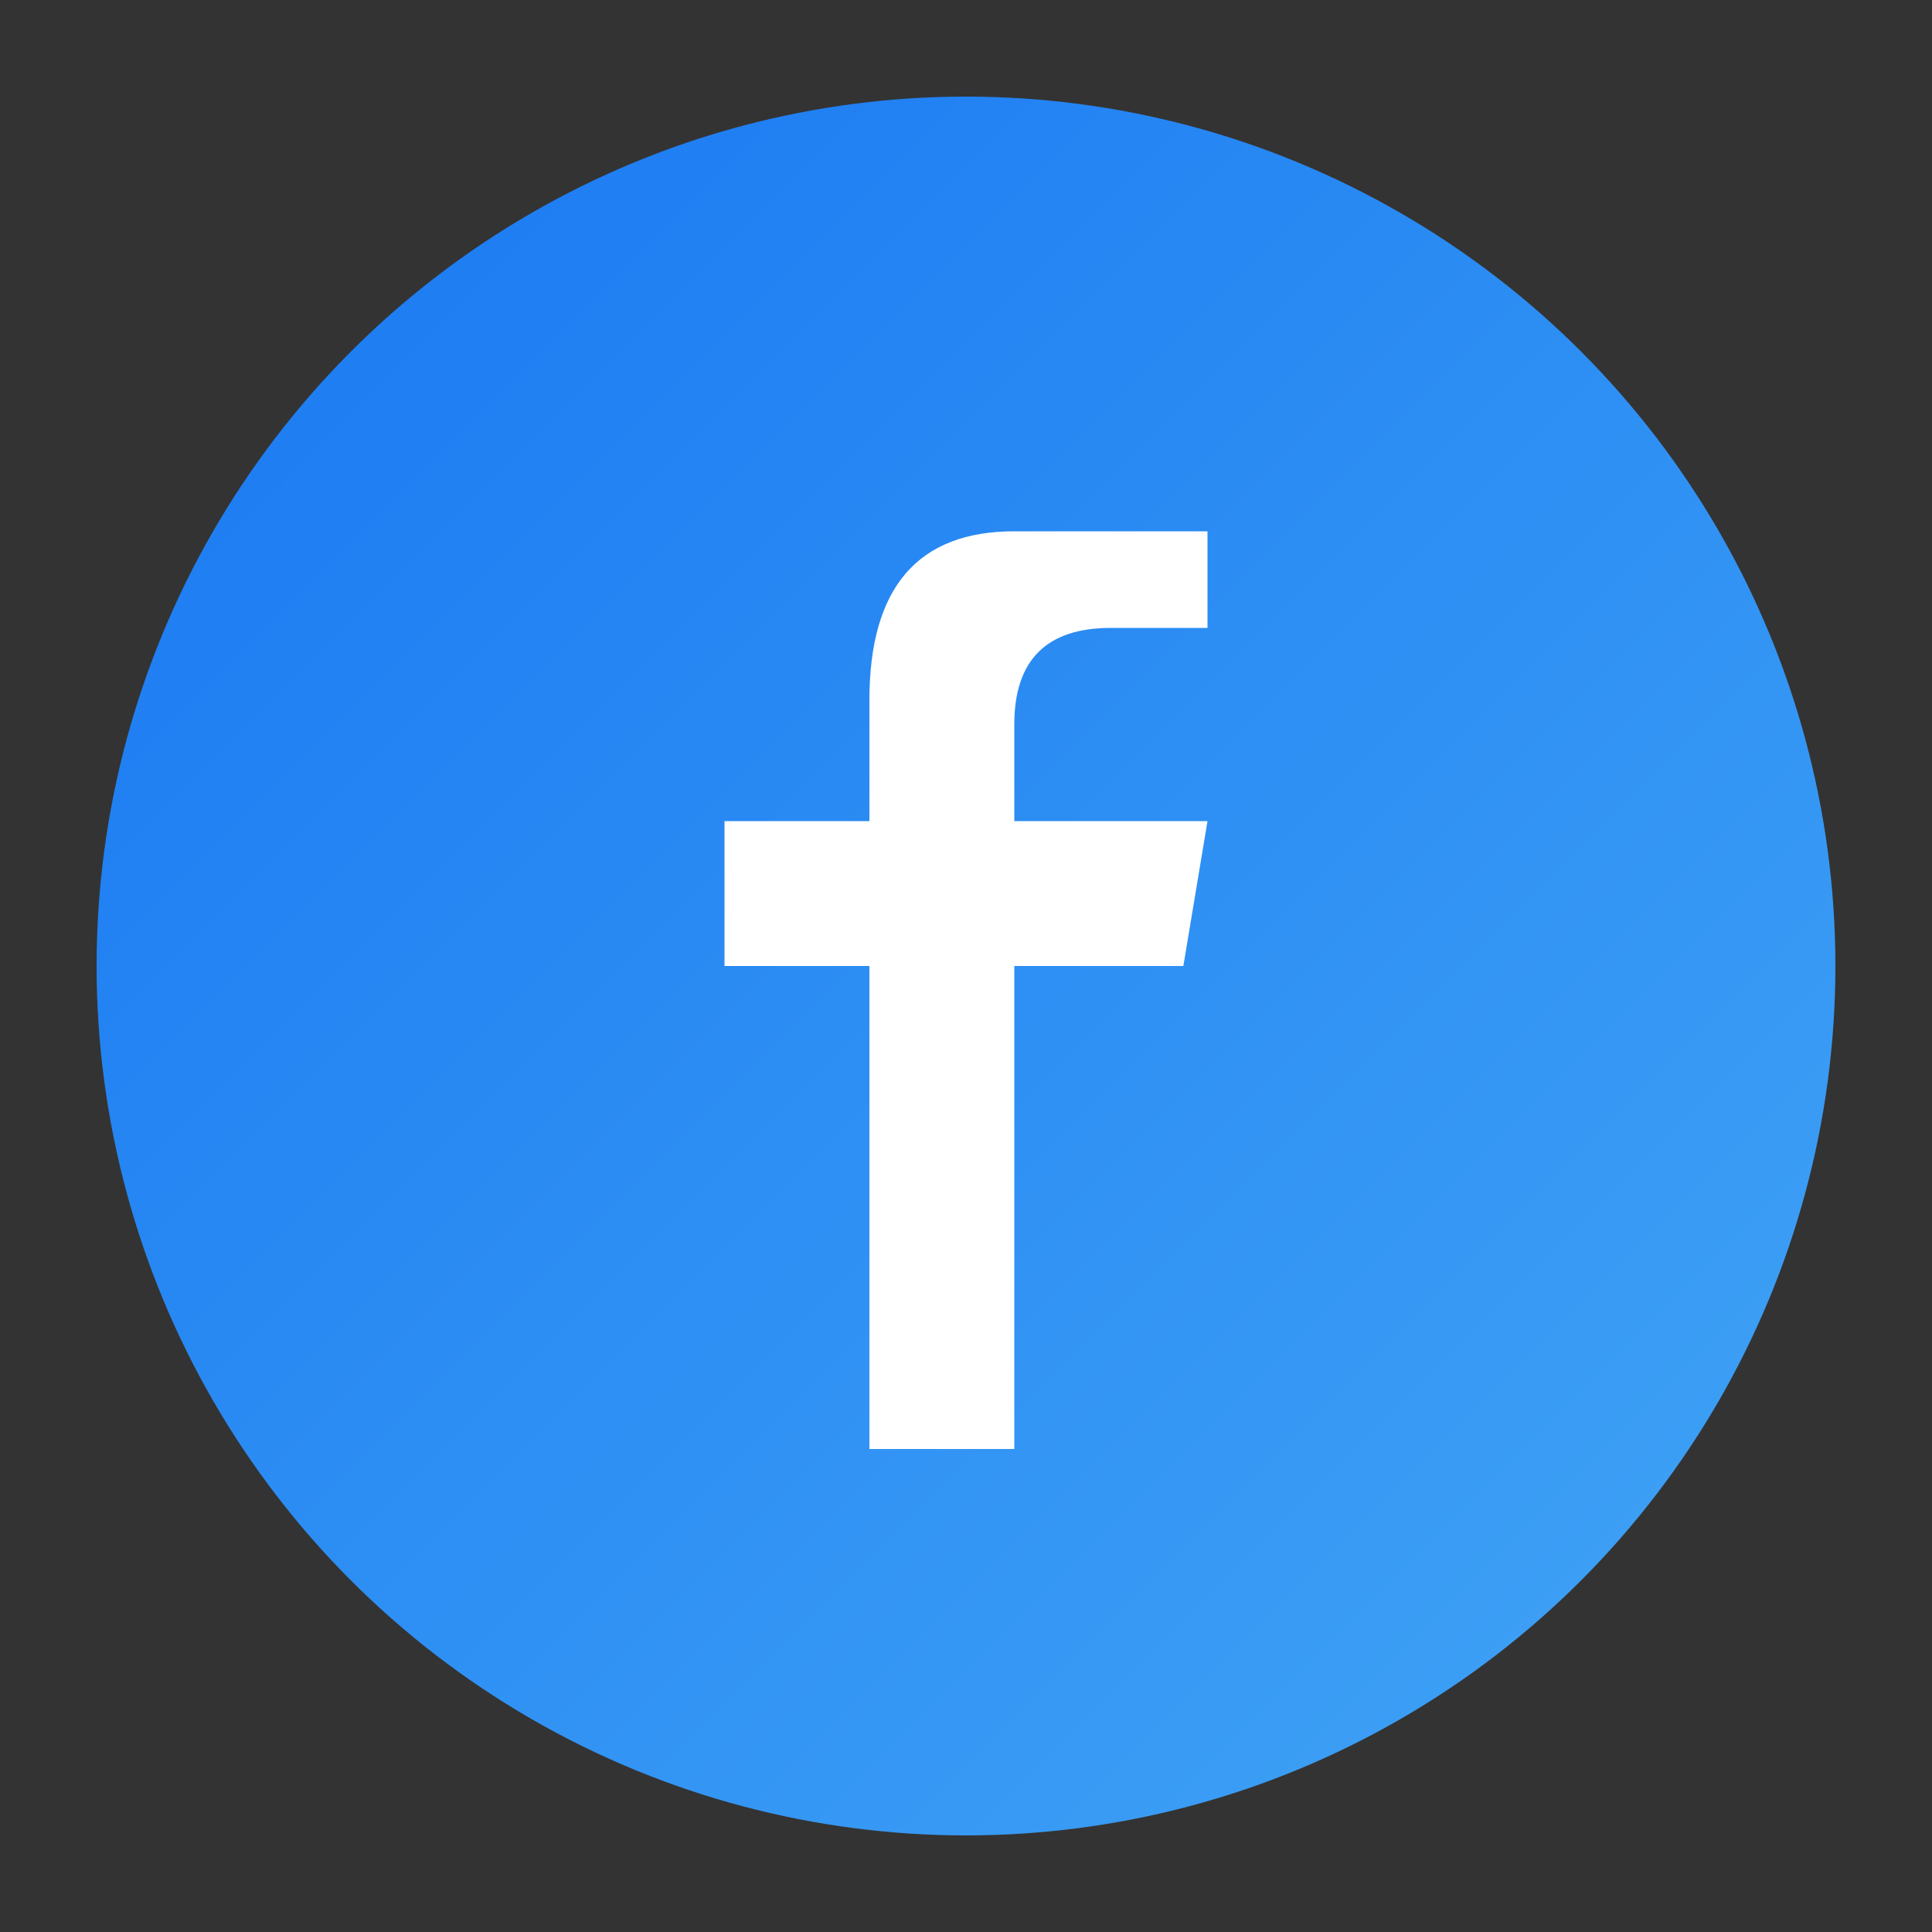
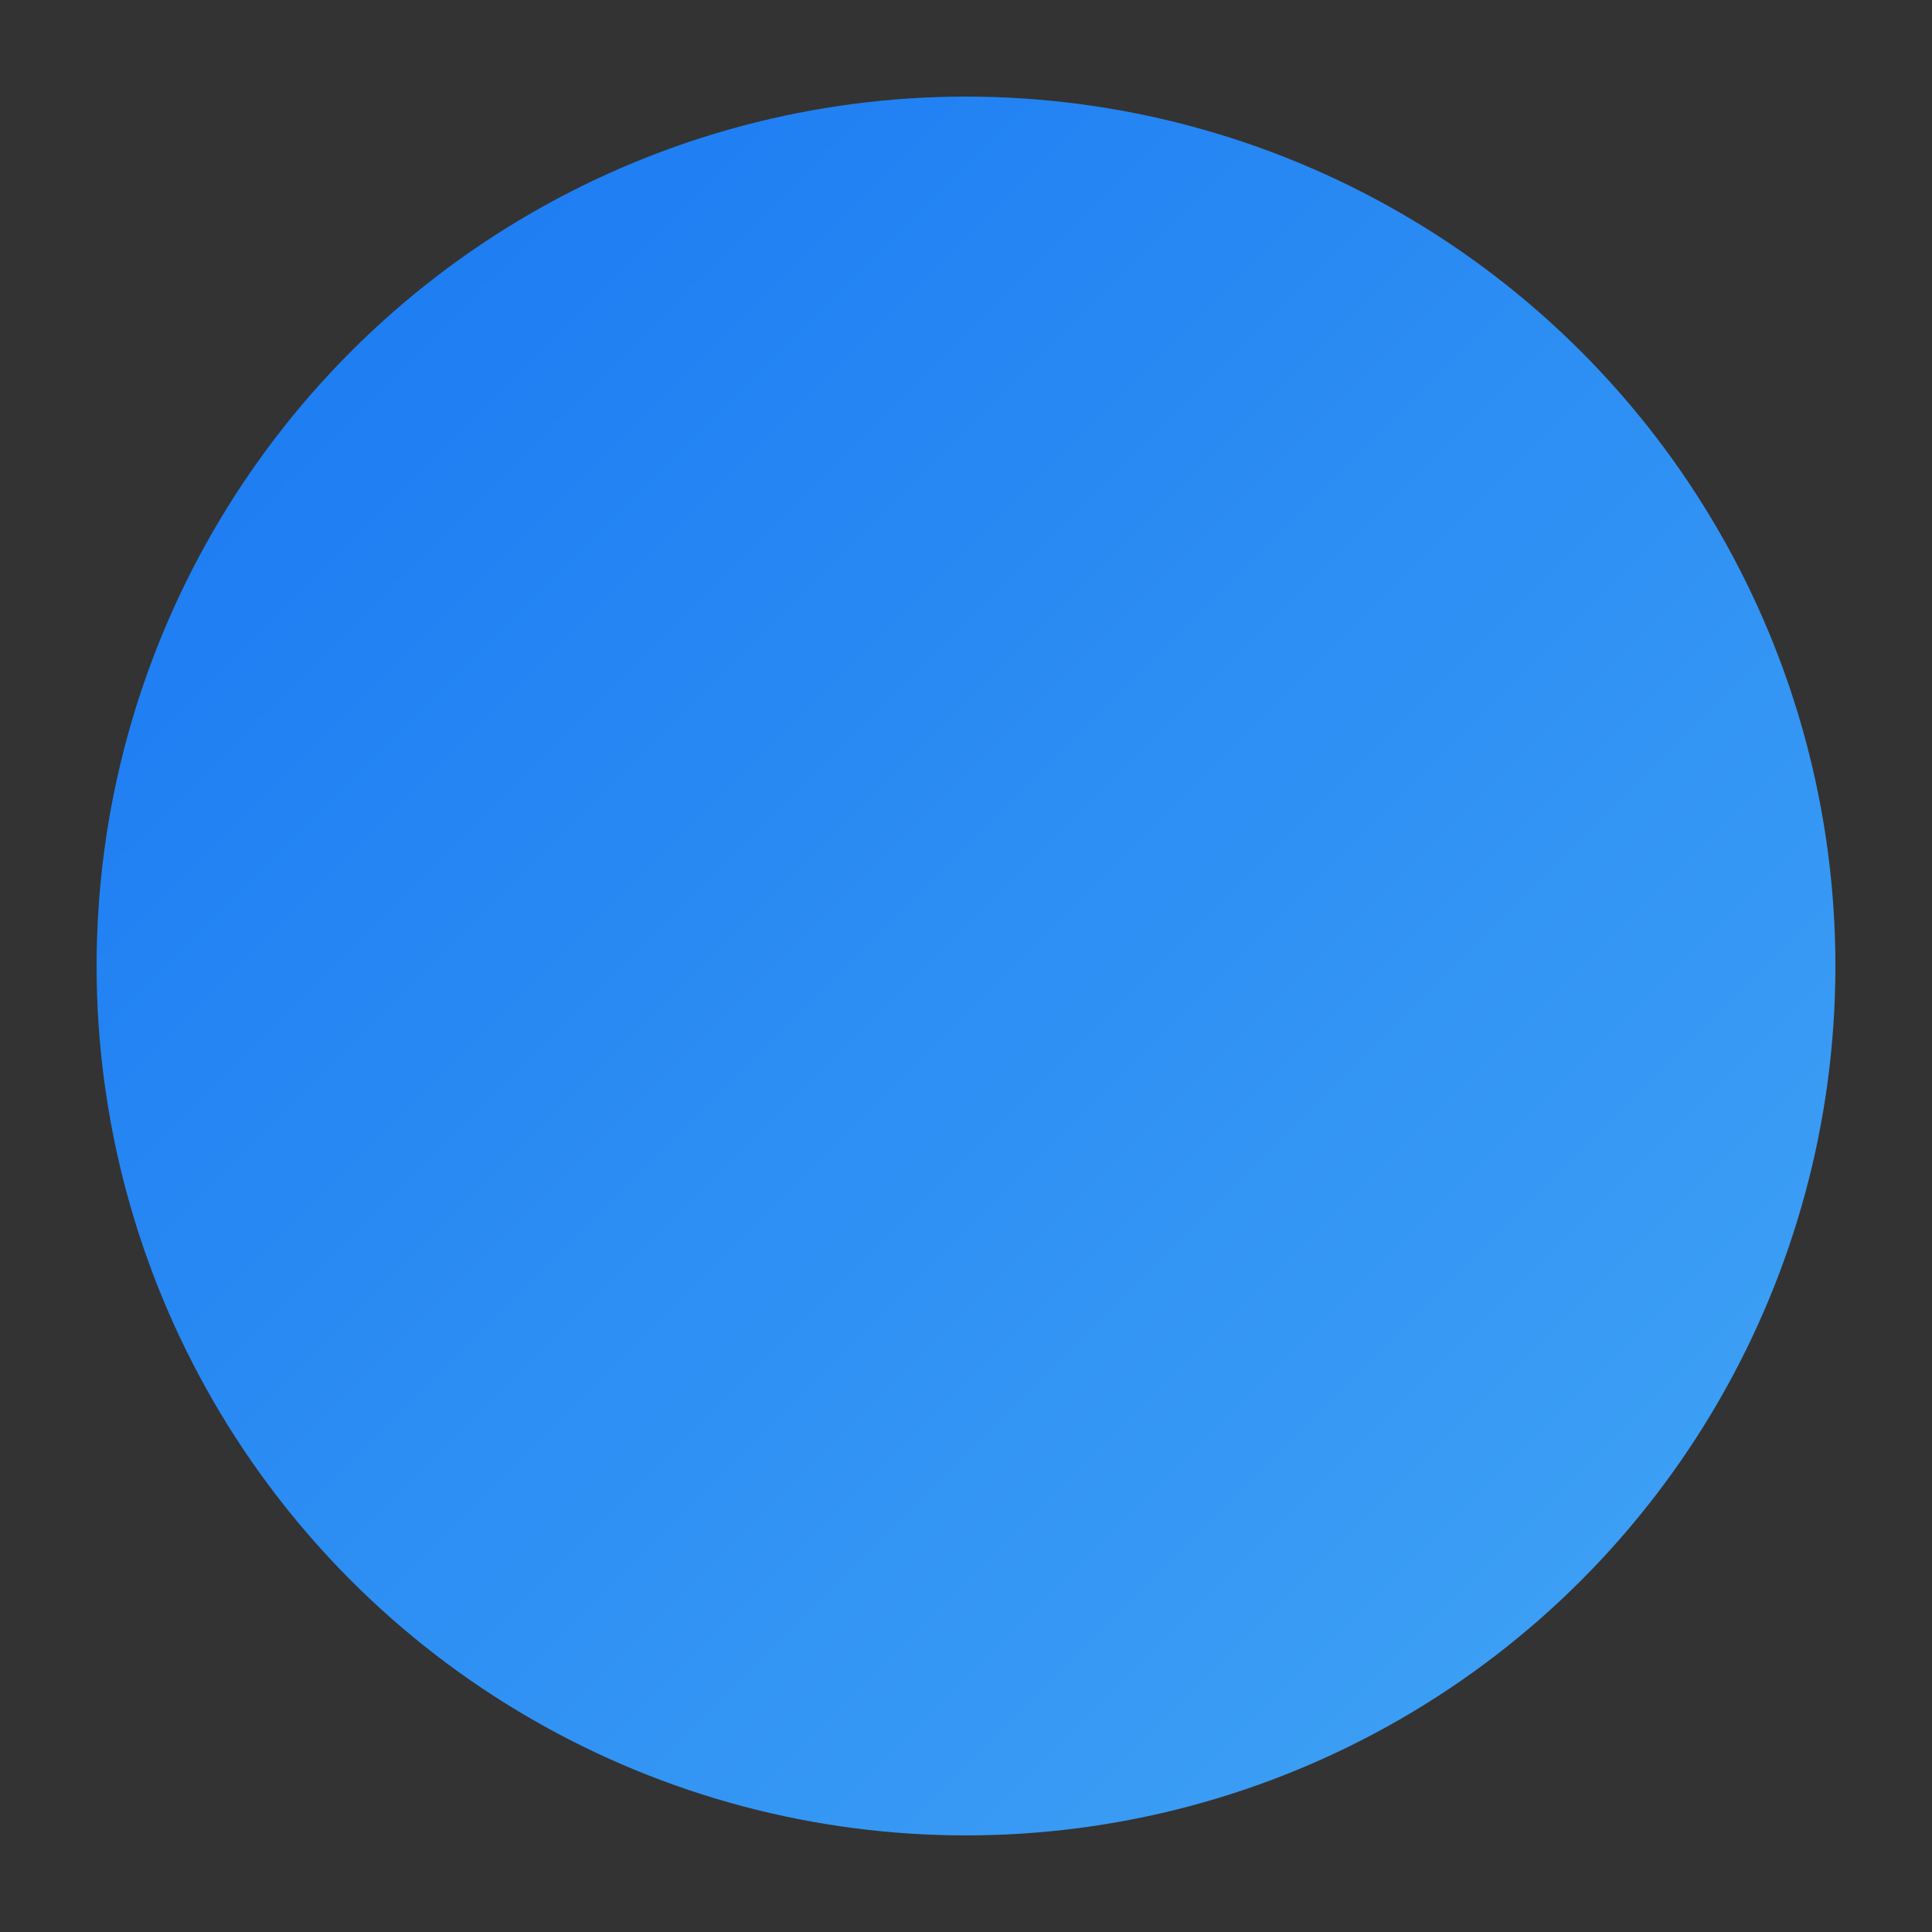
<svg xmlns="http://www.w3.org/2000/svg" width="40" height="40" viewBox="0 0 40 40">
  <rect x="0" y="0" width="40" height="40" fill="#333333" stroke="none" />
  <defs>
    <linearGradient id="facebookGradient" x1="0%" y1="0%" x2="100%" y2="100%">
      <stop offset="0%" style="stop-color:#1877F2;stop-opacity:1" />
      <stop offset="100%" style="stop-color:#42A5F5;stop-opacity:1" />
    </linearGradient>
  </defs>
  <circle cx="20" cy="20" r="18" fill="url(#facebookGradient)" />
-   <path d="M25 13 L23 13 Q21 13 21 15 L21 17 L25 17 L24.5 20 L21 20 L21 30 L18 30 L18 20 L15 20 L15 17 L18 17 L18 14.5 Q18 11 21 11 L25 11 Z" fill="white" />
</svg>